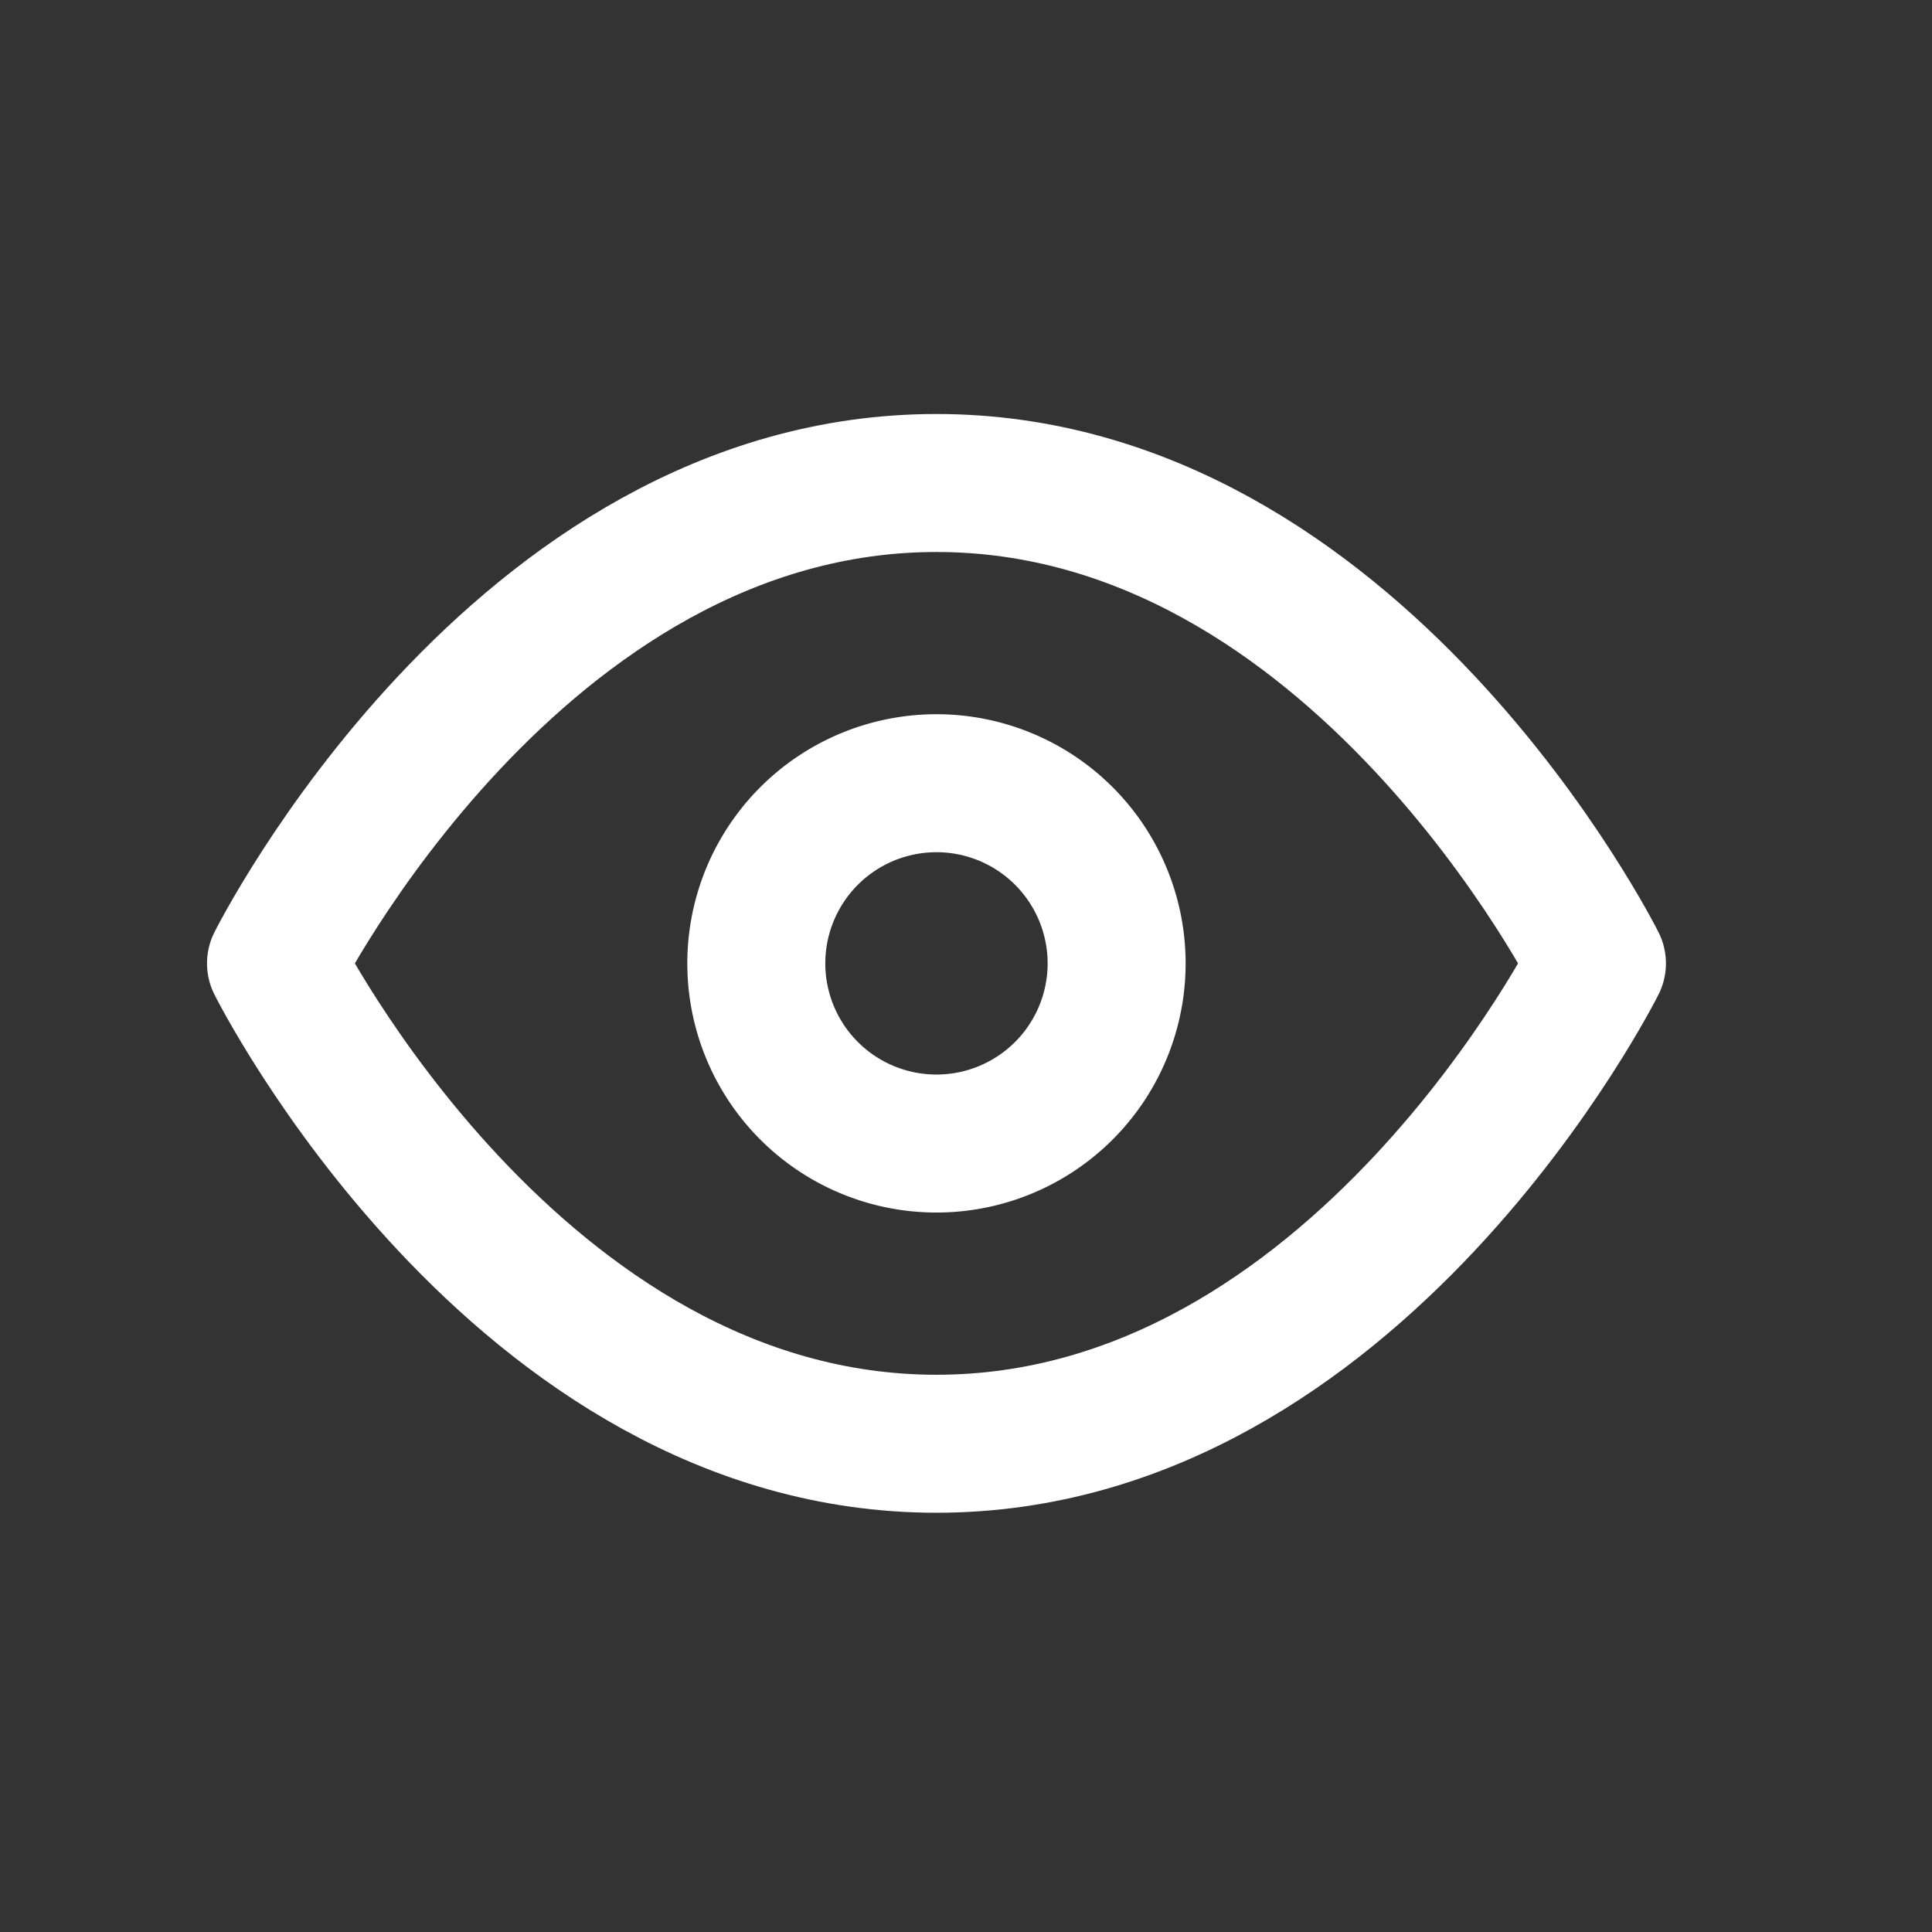
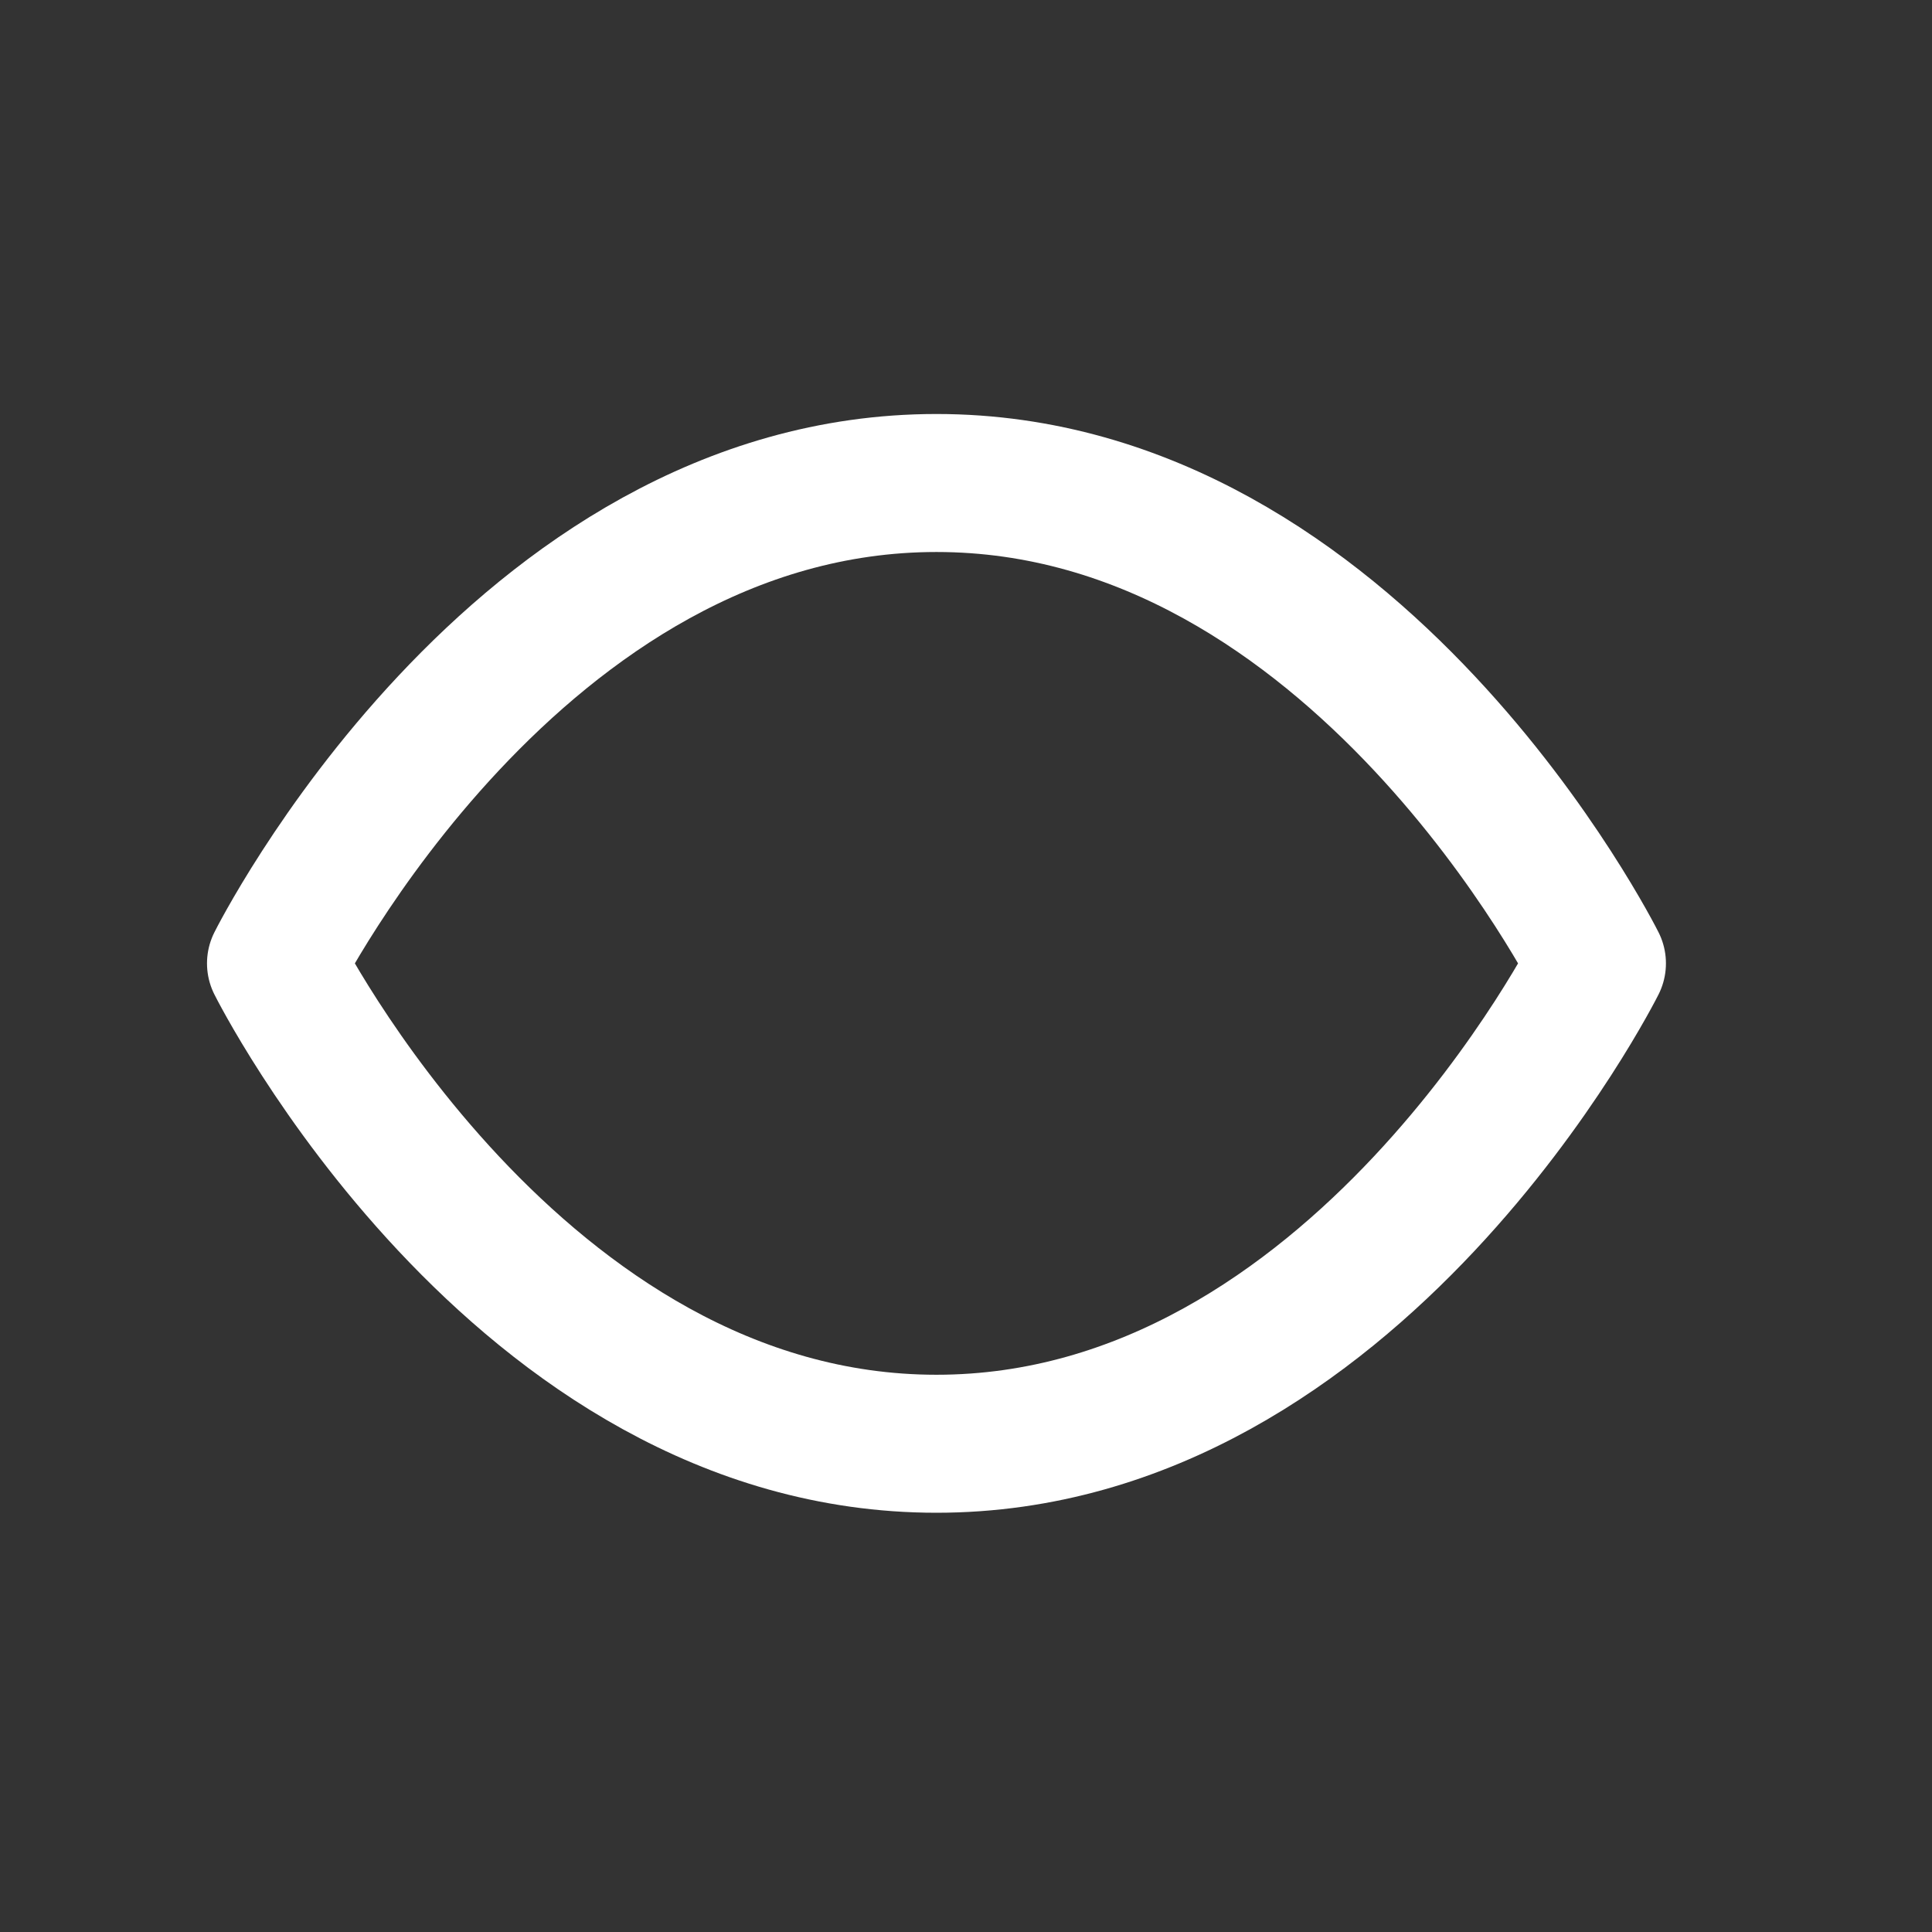
<svg xmlns="http://www.w3.org/2000/svg" width="28" height="28" viewBox="0 0 28 28">
  <rect x="0" y="0" width="28" height="28" fill="#333333" stroke="none" />
  <defs>
    <clipPath id="clip-visual_ai_icon_active">
      <rect width="28" height="28" />
    </clipPath>
  </defs>
  <g id="visual_ai_icon_active" clip-path="url(#clip-visual_ai_icon_active)">
    <g id="Group_3" data-name="Group 3" transform="translate(-353 -239)">
      <path id="Path_293" data-name="Path 293" d="M1.5,12.962S4.981,6,11.072,6s9.572,6.962,9.572,6.962-3.481,6.962-9.572,6.962S1.5,12.962,1.5,12.962Z" transform="translate(355.5 240)" fill="none" stroke="#fff" stroke-linecap="round" stroke-linejoin="round" stroke-width="2" />
-       <path id="Path_294" data-name="Path 294" d="M18.721,16.111A2.611,2.611,0,1,1,16.111,13.5,2.611,2.611,0,0,1,18.721,16.111Z" transform="translate(350.462 236.851)" fill="none" stroke="#fff" stroke-linecap="round" stroke-linejoin="round" stroke-width="2" />
    </g>
  </g>
</svg>